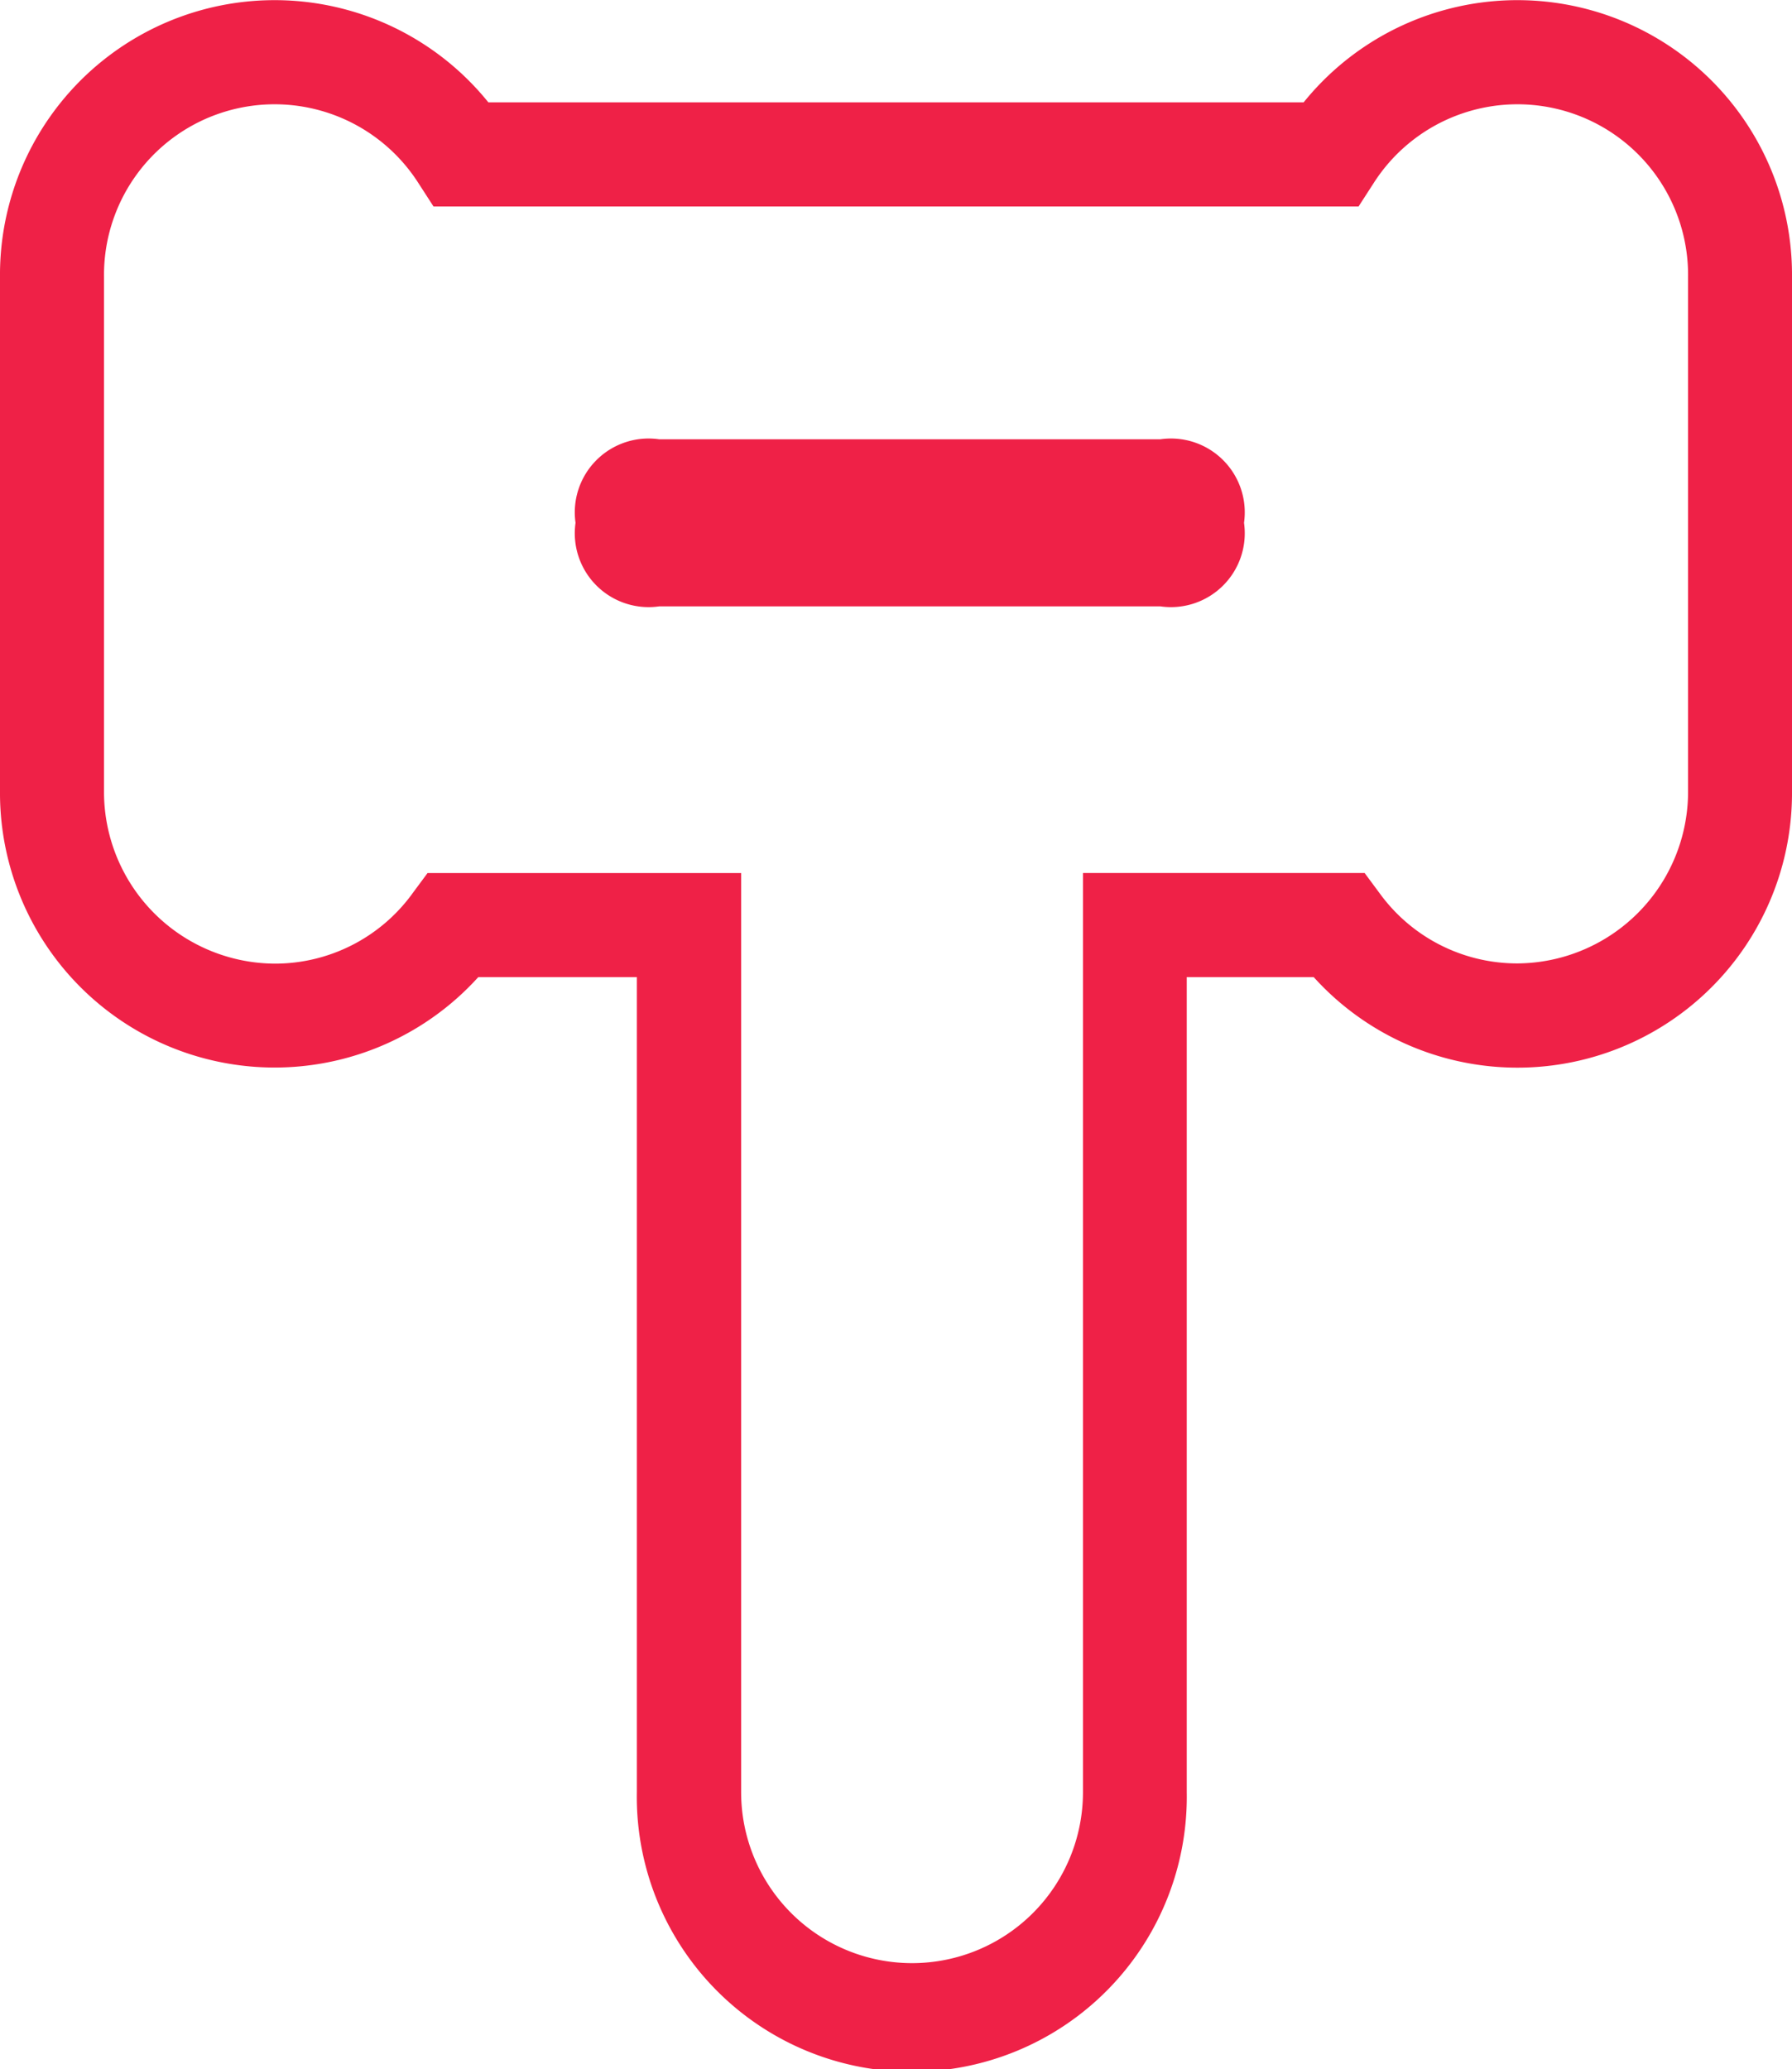
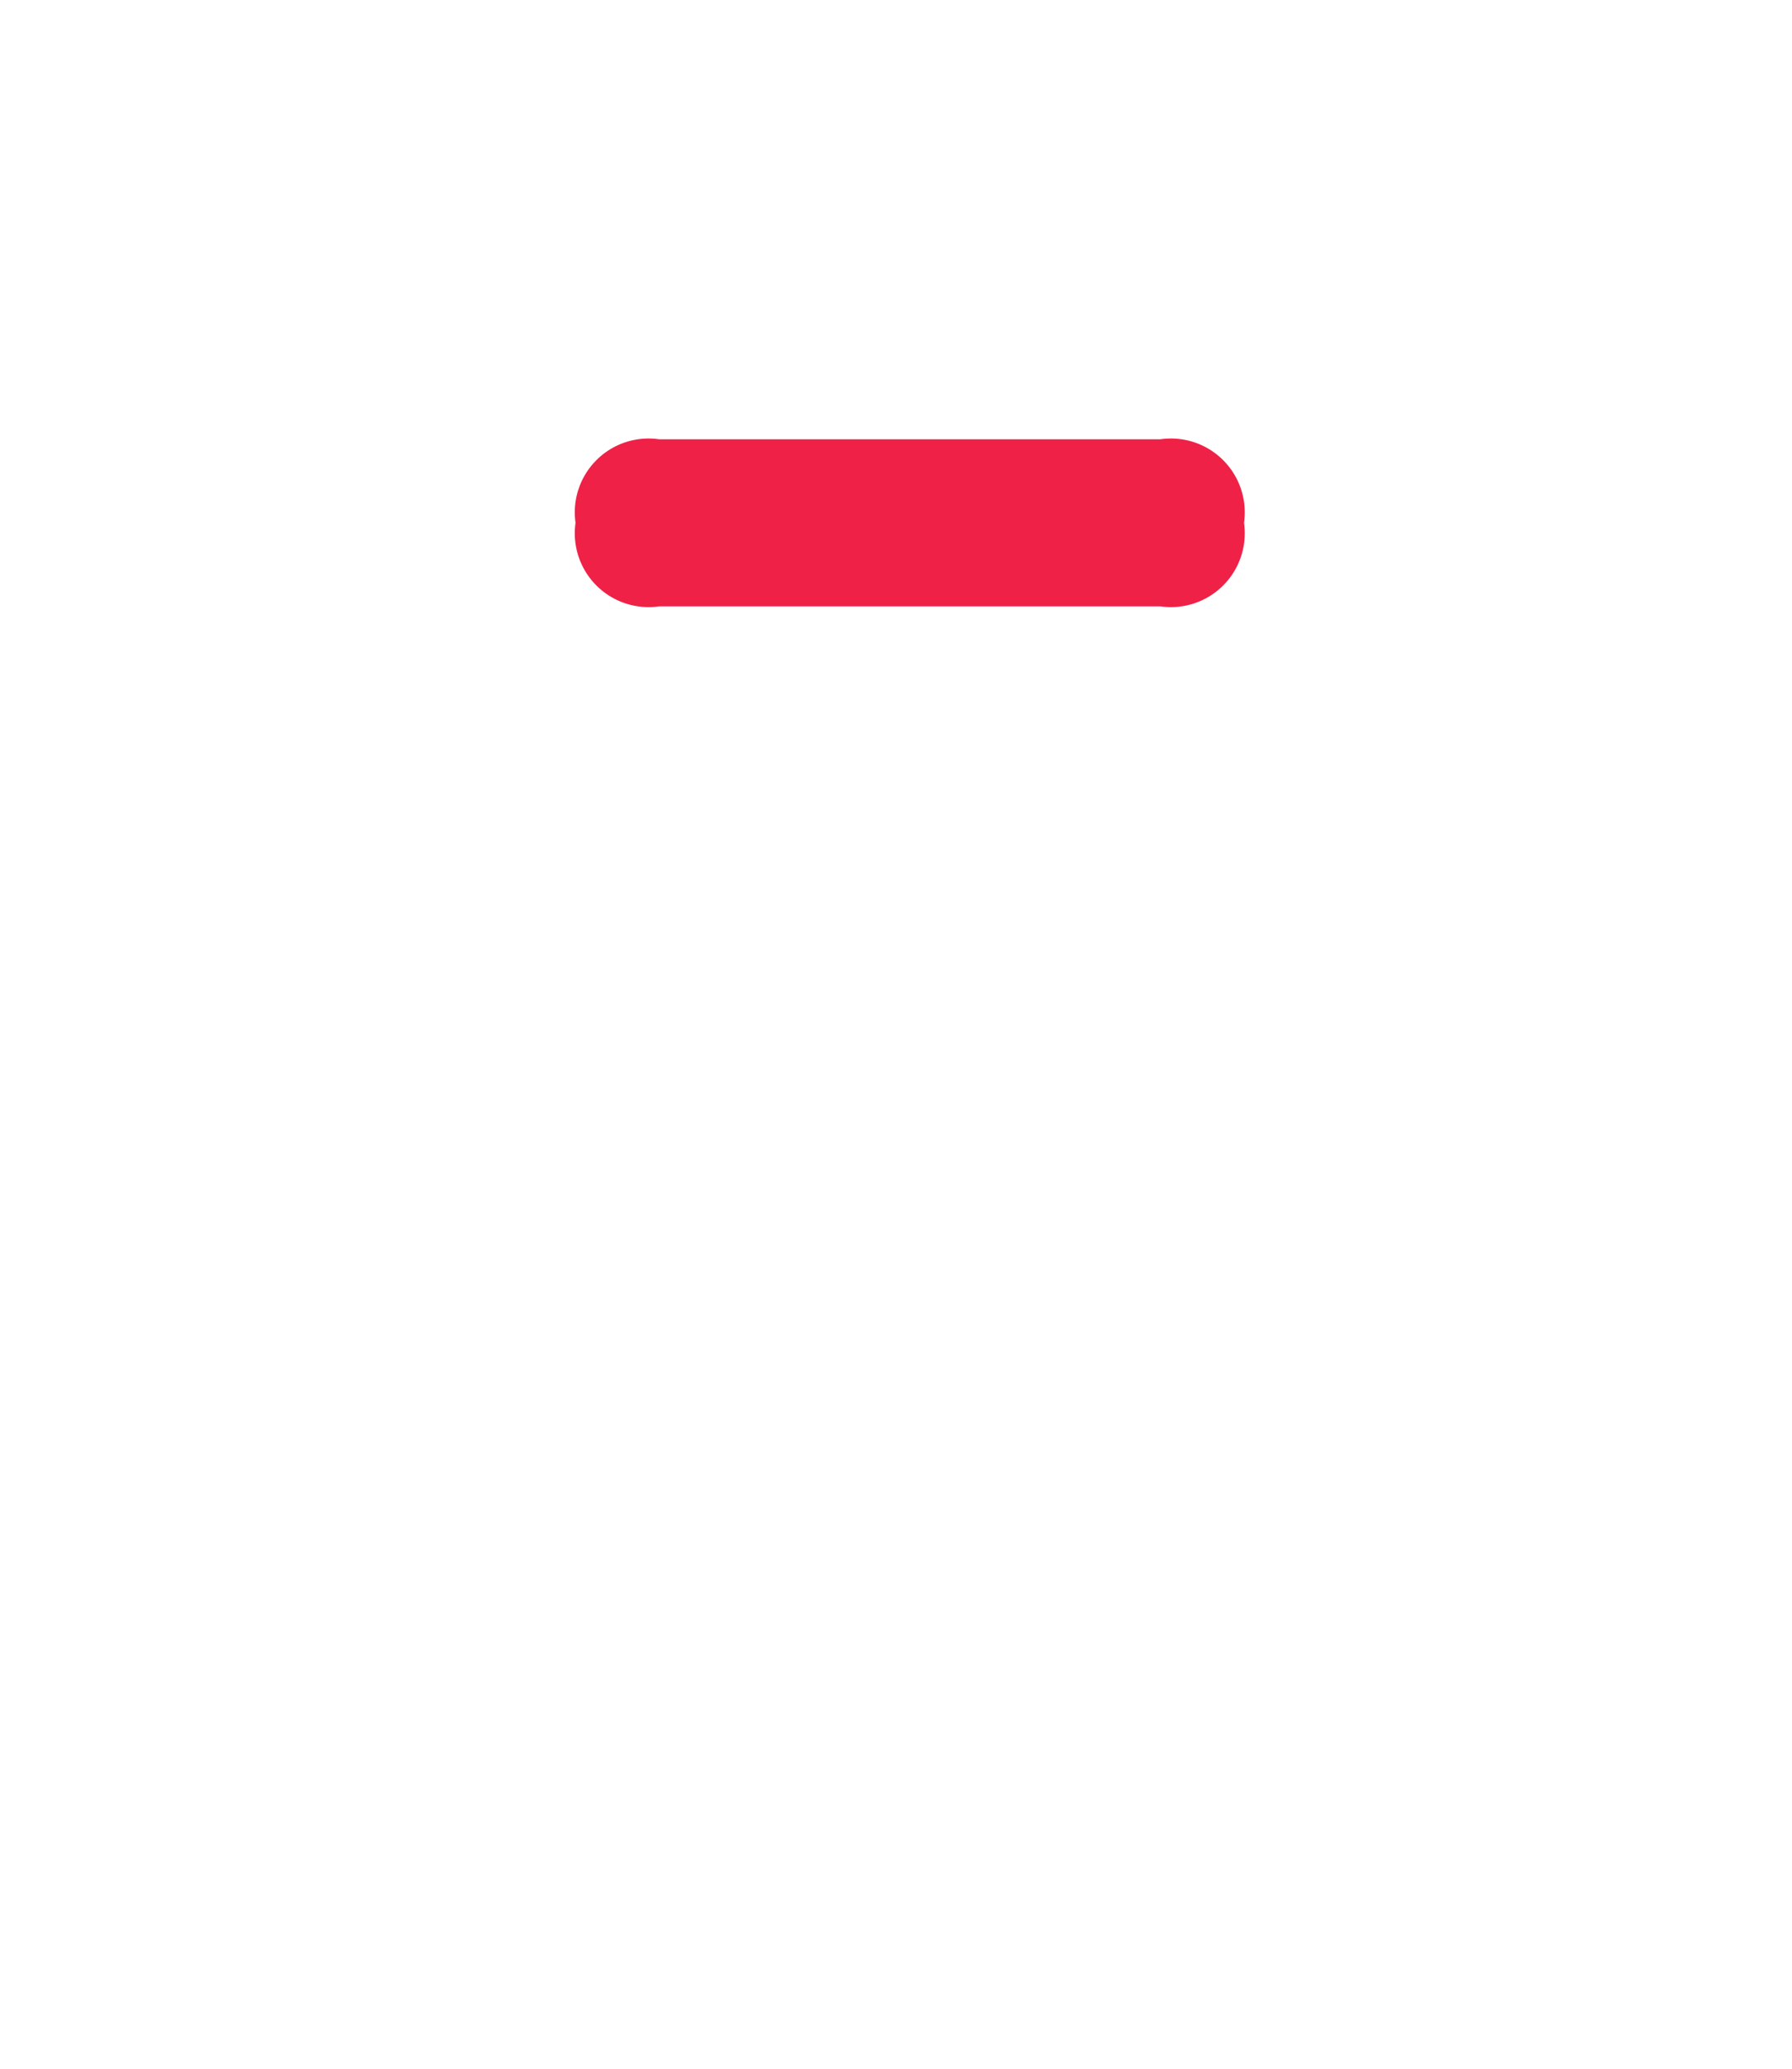
<svg xmlns="http://www.w3.org/2000/svg" width="24" height="27.706" viewBox="0 0 24 27.706">
  <defs>
    <style>.a{fill:#ef2147;}</style>
  </defs>
  <g transform="translate(-231.424 -197.291)">
-     <path class="a" d="M236.941,209.264l.209-.282h4.2V221.29a2.289,2.289,0,1,0,4.578,0V208.981H249.7l.209.282a2.276,2.276,0,0,0,1.834.929,2.3,2.3,0,0,0,2.289-2.314V201a2.285,2.285,0,0,0-4.207-1.263l-.206.319H237.23l-.206-.319A2.285,2.285,0,0,0,232.817,201v6.881a2.3,2.3,0,0,0,2.289,2.314,2.276,2.276,0,0,0,1.834-.929Zm.889,1.111a3.678,3.678,0,0,1-6.406-2.5V201a3.678,3.678,0,0,1,6.54-2.339h10.92a3.678,3.678,0,0,1,6.54,2.338v6.881a3.677,3.677,0,0,1-6.406,2.495h-1.7V221.29a3.683,3.683,0,1,1-7.365,0V210.375H237.83Z" transform="translate(0)" />
    <path class="a" d="M409.6,332.8m1.119,0h6.715a.989.989,0,0,1,1.119,1.119h0a.989.989,0,0,1-1.119,1.119h-6.715a.989.989,0,0,1-1.119-1.119h0A.989.989,0,0,1,410.719,332.8Z" transform="translate(-170.468 -129.627)" />
  </g>
</svg>